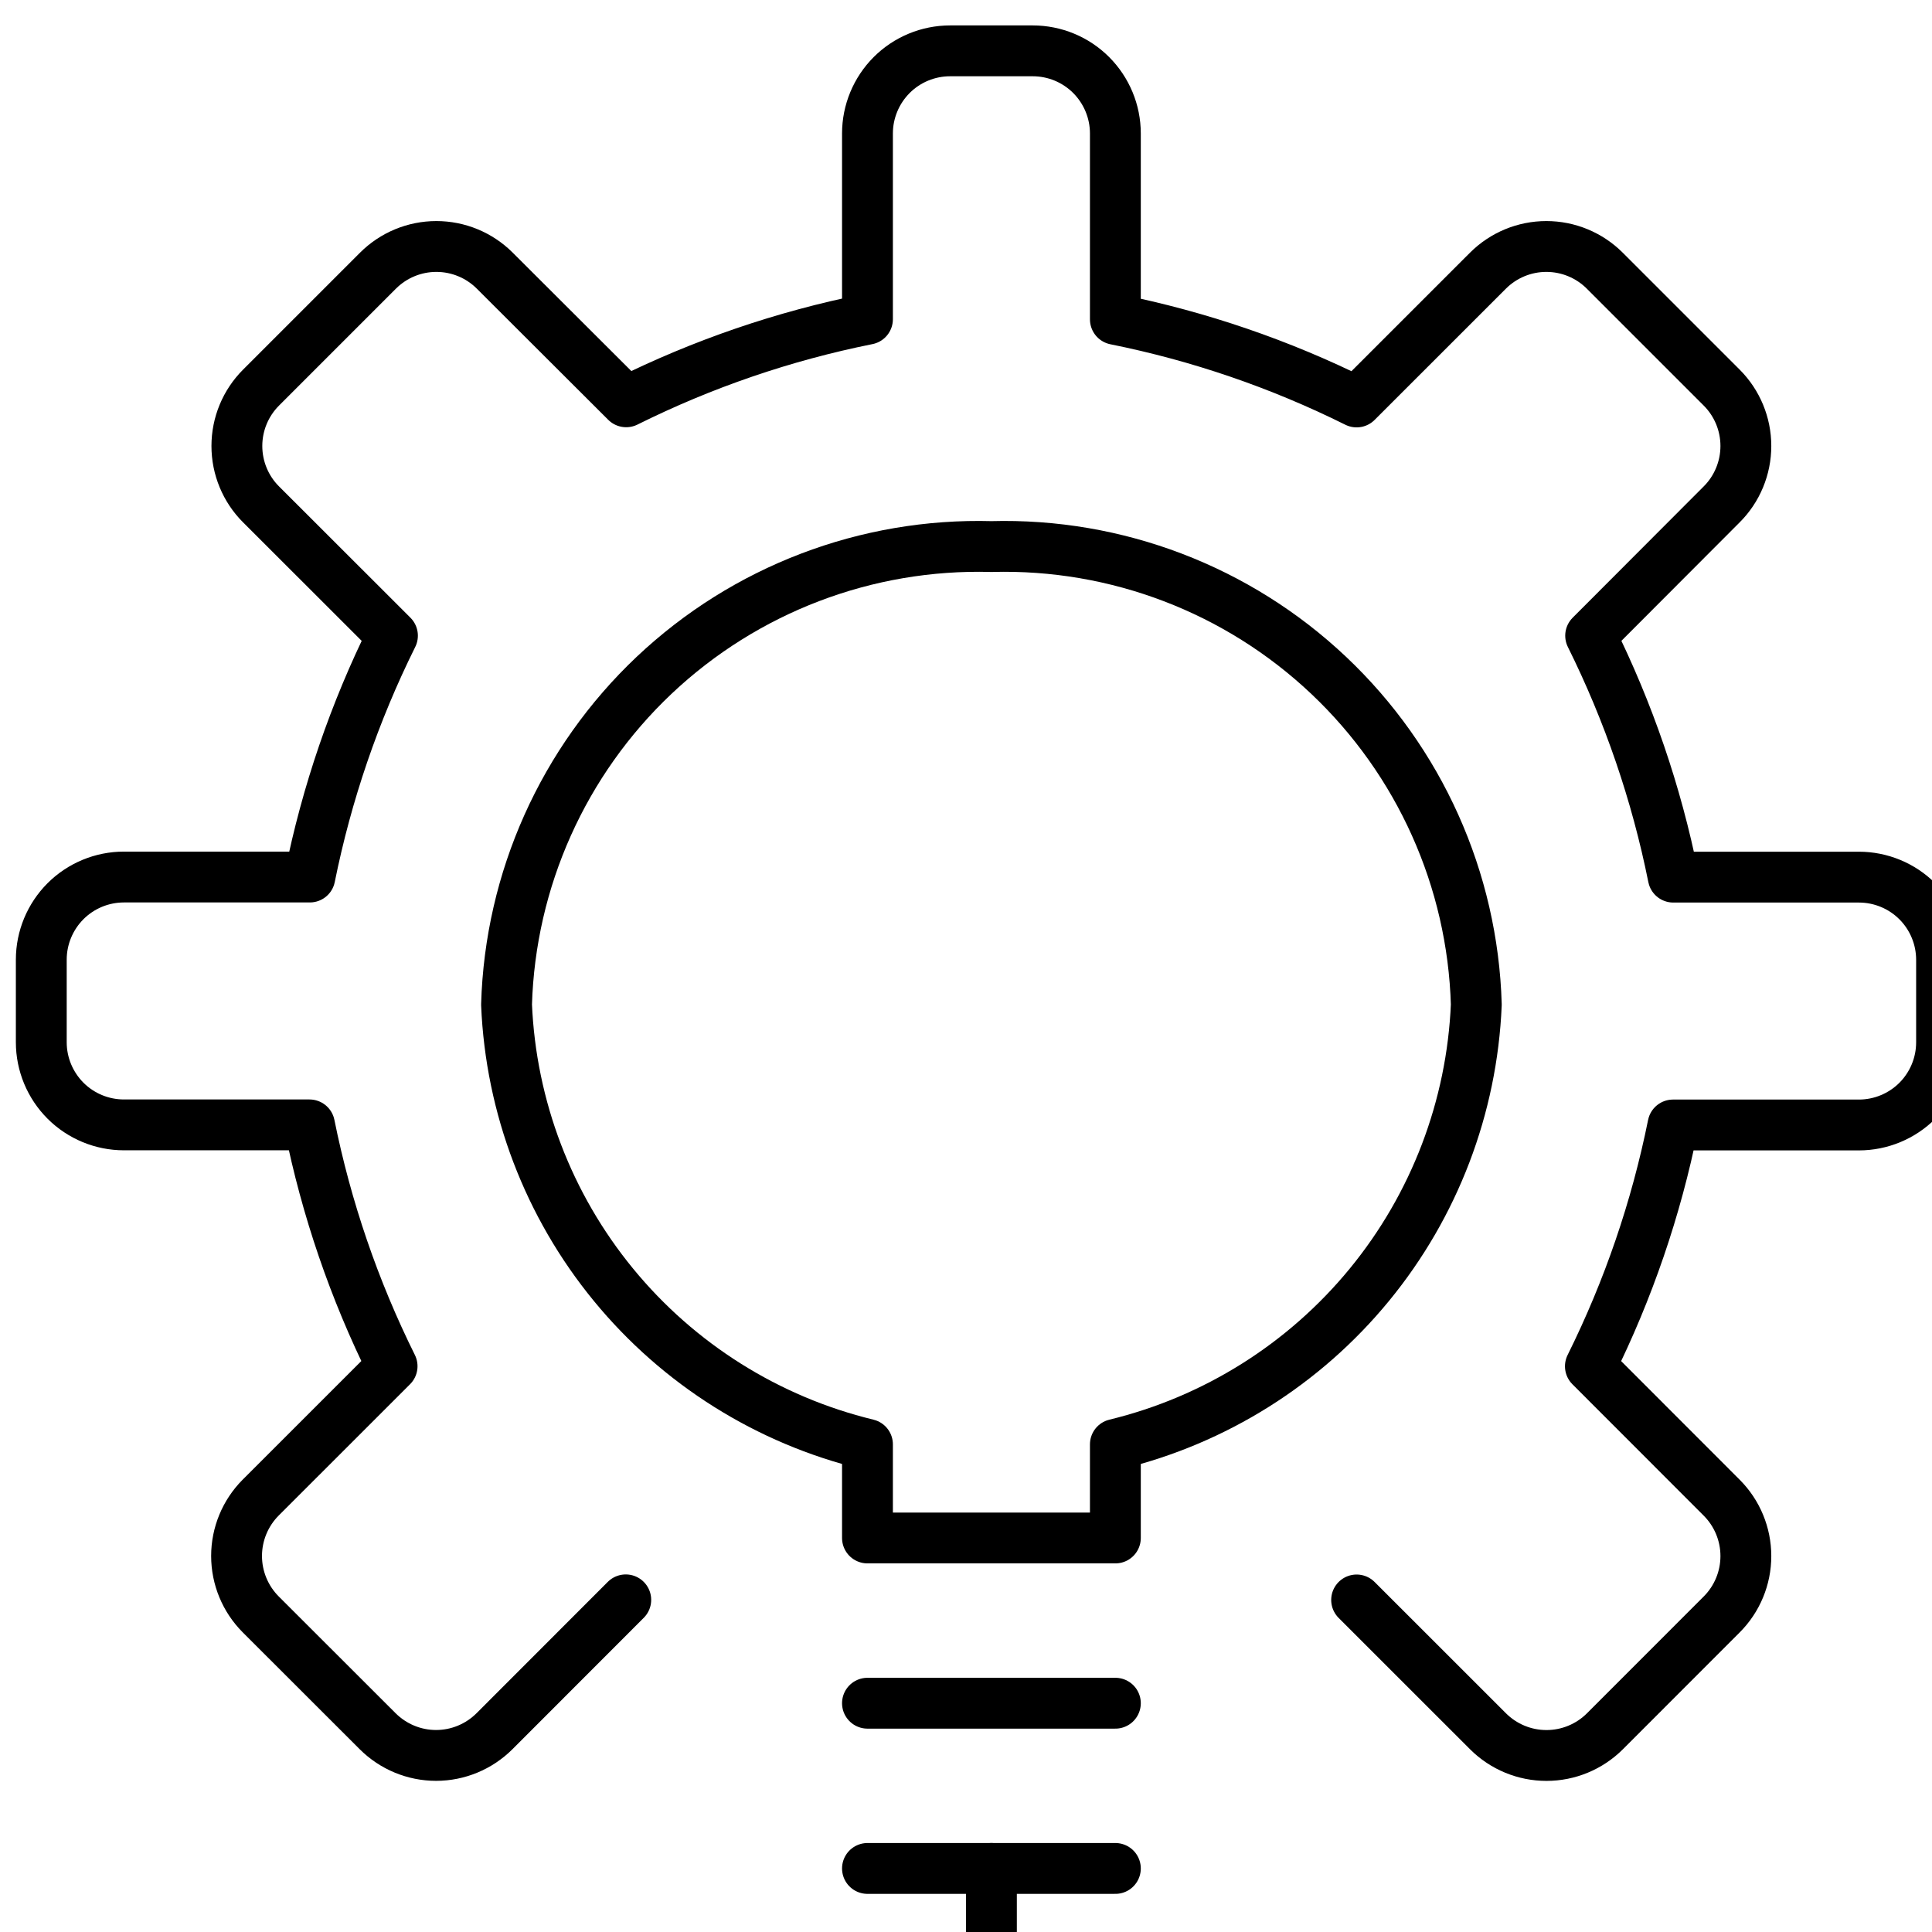
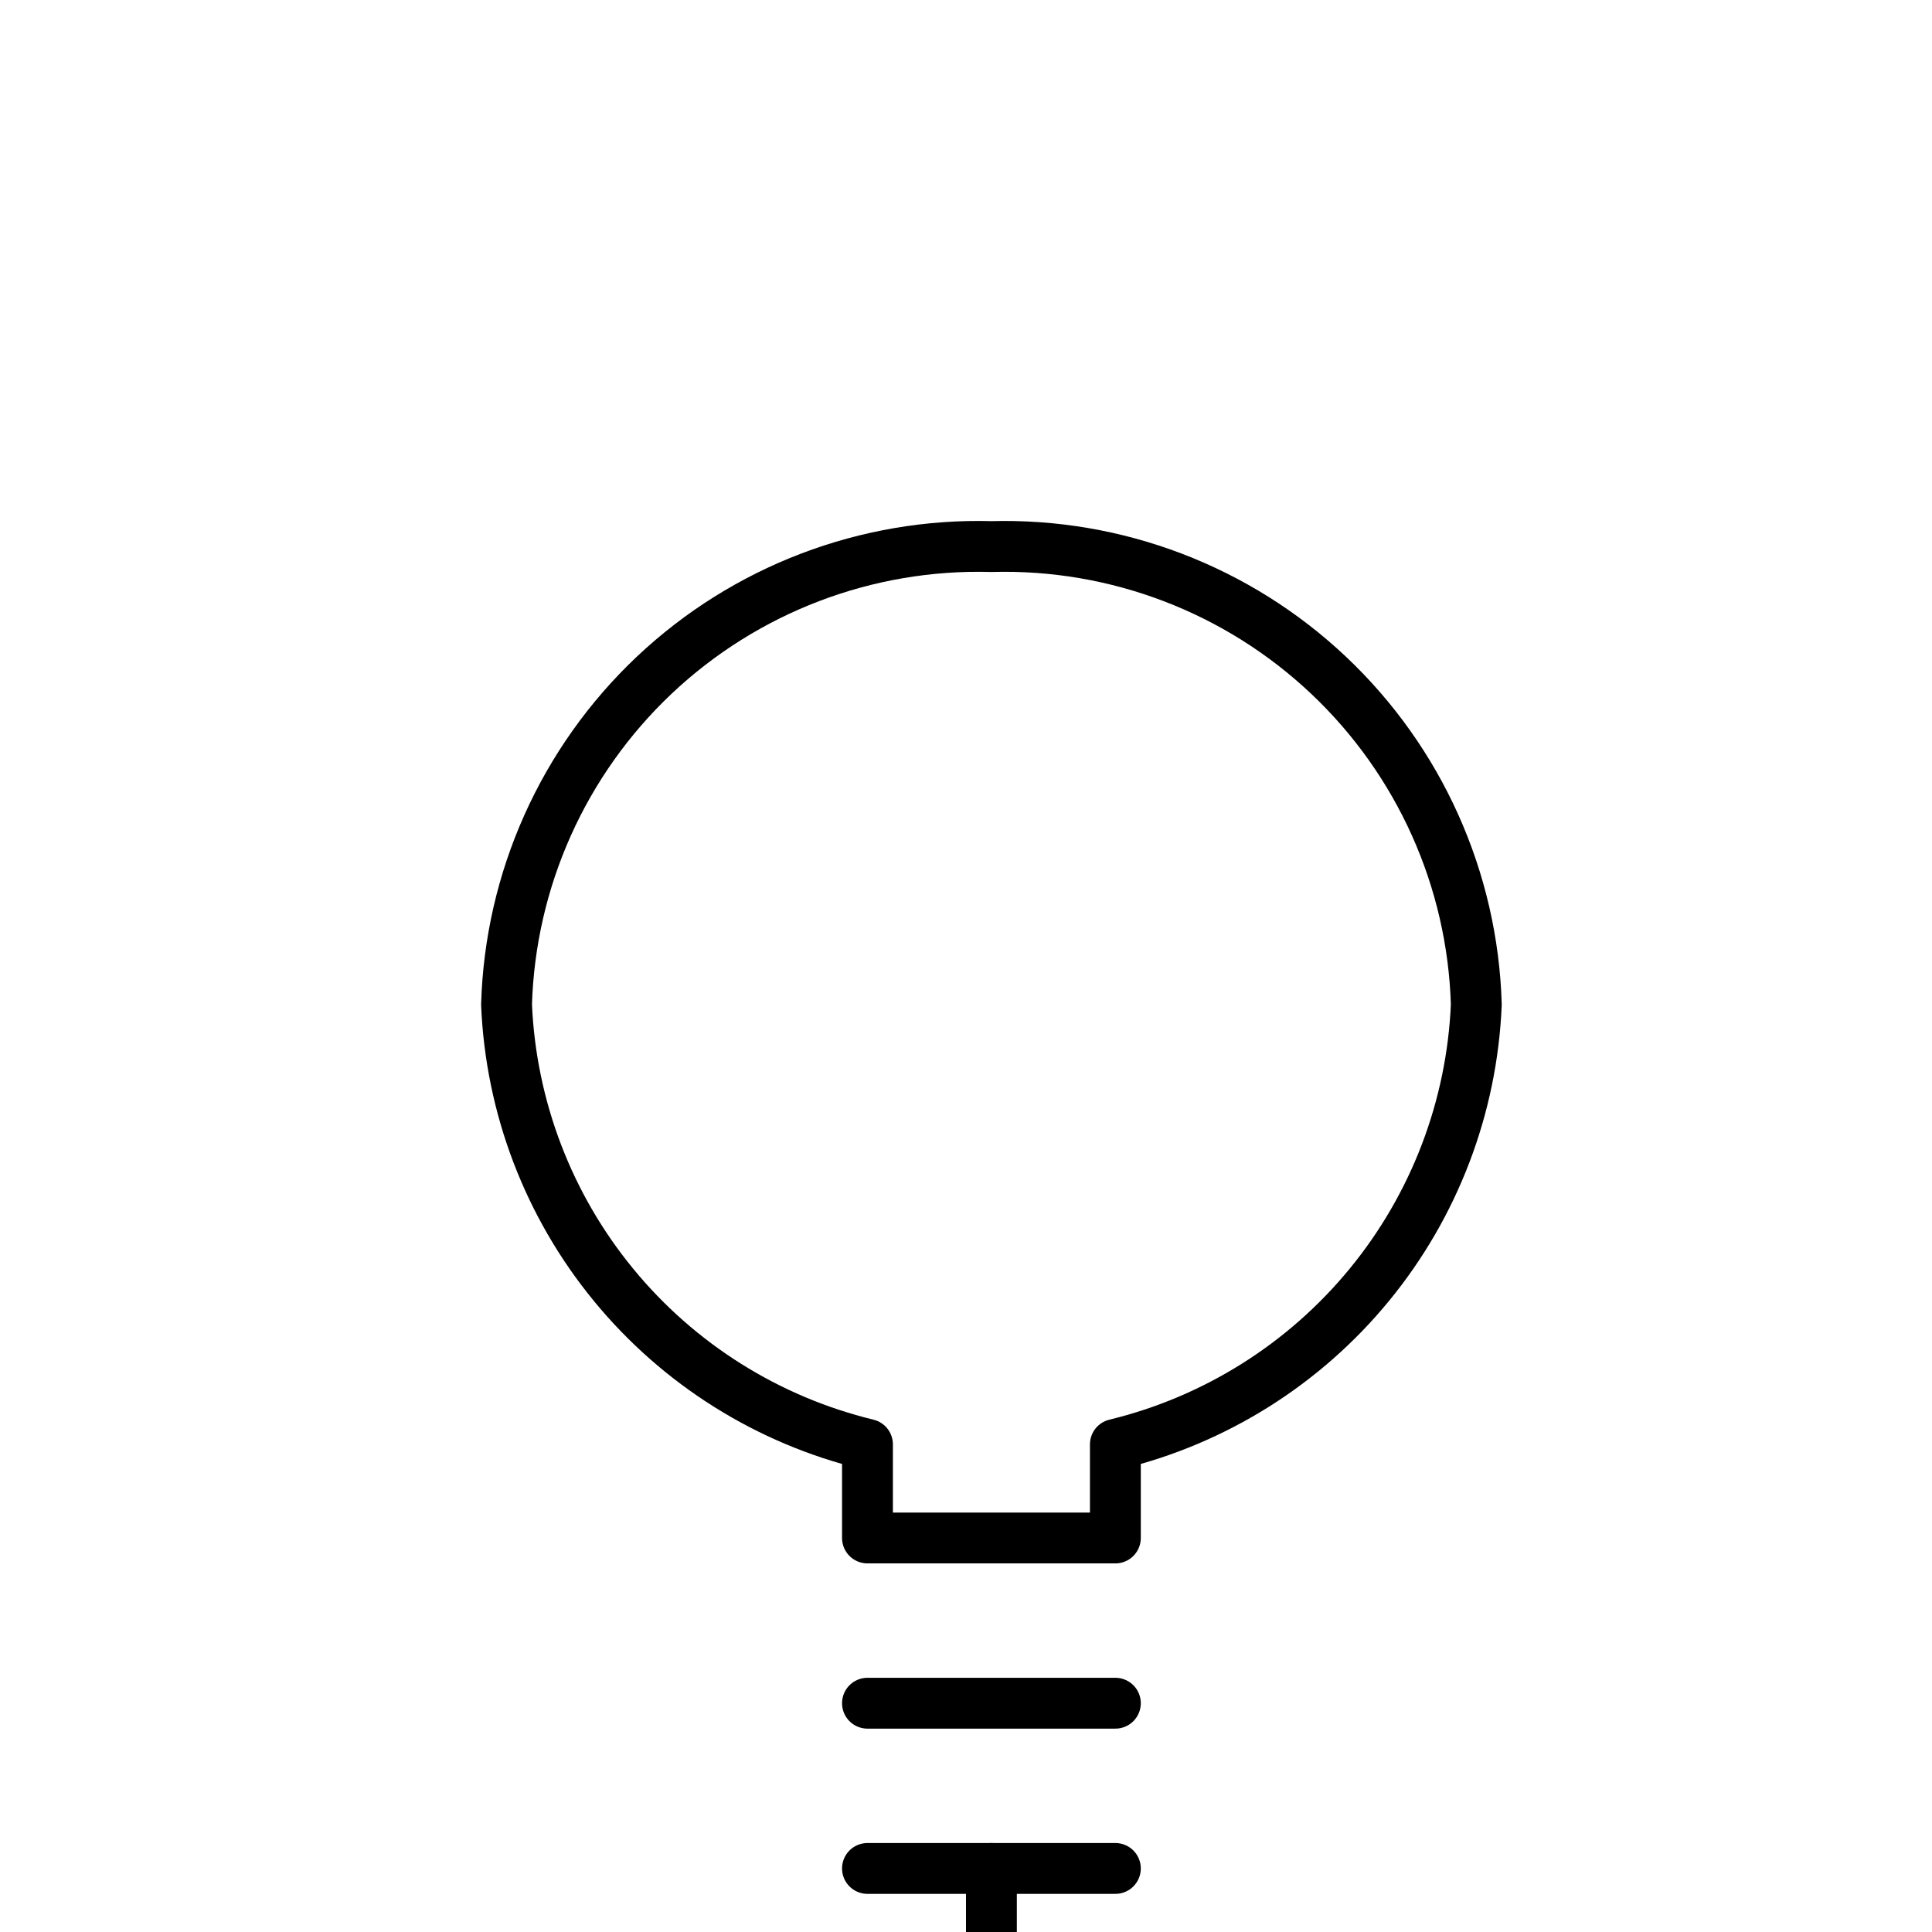
<svg xmlns="http://www.w3.org/2000/svg" width="38" height="38" viewBox="0 0 38 38" fill="none">
-   <path d="M26.683 31.469L29.268 34.053C29.573 34.357 29.986 34.528 30.417 34.528C30.848 34.528 31.261 34.357 31.566 34.053L33.863 31.755C34.168 31.45 34.339 31.037 34.339 30.606C34.339 30.175 34.168 29.762 33.863 29.457L31.281 26.873C32.028 25.369 32.574 23.773 32.906 22.127H36.562C36.993 22.127 37.407 21.955 37.712 21.651C38.016 21.346 38.188 20.933 38.188 20.502V18.877C38.188 18.446 38.016 18.032 37.712 17.728C37.407 17.423 36.993 17.252 36.562 17.252H32.911C32.58 15.604 32.033 14.008 31.286 12.503L33.863 9.921C34.168 9.617 34.339 9.203 34.339 8.772C34.339 8.341 34.168 7.928 33.863 7.623L31.564 5.324C31.259 5.019 30.846 4.848 30.415 4.848C29.984 4.848 29.571 5.019 29.266 5.324L26.683 7.906C25.179 7.158 23.584 6.612 21.938 6.281V2.625C21.938 2.194 21.766 1.781 21.462 1.476C21.157 1.171 20.744 1 20.312 1H18.688C18.256 1 17.843 1.171 17.538 1.476C17.234 1.781 17.062 2.194 17.062 2.625V6.278C15.416 6.608 13.82 7.155 12.316 7.903L9.732 5.324C9.427 5.019 9.014 4.848 8.583 4.848C8.152 4.848 7.739 5.019 7.434 5.324L5.135 7.623C4.83 7.928 4.659 8.341 4.659 8.772C4.659 9.203 4.83 9.617 5.135 9.921L7.719 12.503C6.972 14.008 6.426 15.604 6.094 17.25H2.438C2.007 17.25 1.593 17.421 1.288 17.726C0.984 18.031 0.812 18.444 0.812 18.875V20.5C0.812 20.931 0.984 21.344 1.288 21.649C1.593 21.954 2.007 22.125 2.438 22.125H6.087C6.419 23.771 6.965 25.367 7.712 26.872L5.128 29.455C4.824 29.76 4.653 30.173 4.653 30.604C4.653 31.035 4.824 31.448 5.128 31.753L7.428 34.051C7.733 34.355 8.146 34.527 8.577 34.527C9.008 34.527 9.421 34.355 9.726 34.051L12.308 31.467" stroke="#000000" stroke-linecap="round" stroke-linejoin="round" fill="none" />
  <path d="M17.062 33.5H21.938" stroke="#000000" stroke-linecap="round" stroke-linejoin="round" fill="none" />
  <path d="M17.062 36.75H21.938" stroke="#000000" stroke-linecap="round" stroke-linejoin="round" fill="none" />
  <path d="M19.5 36.75V38.375" stroke="#000000" stroke-linecap="round" stroke-linejoin="round" fill="none" />
  <path d="M29.037 19.759C28.965 17.3 27.92 14.971 26.132 13.282C24.344 11.593 21.959 10.682 19.5 10.75C17.041 10.682 14.656 11.592 12.867 13.281C11.079 14.971 10.035 17.3 9.963 19.759C10.048 21.776 10.786 23.711 12.067 25.271C13.347 26.831 15.101 27.933 17.062 28.409V30.25H21.938V28.409C23.899 27.933 25.653 26.831 26.933 25.271C28.214 23.711 28.952 21.776 29.037 19.759V19.759Z" stroke="#000000" stroke-linecap="round" stroke-linejoin="round" fill="none" />
</svg>